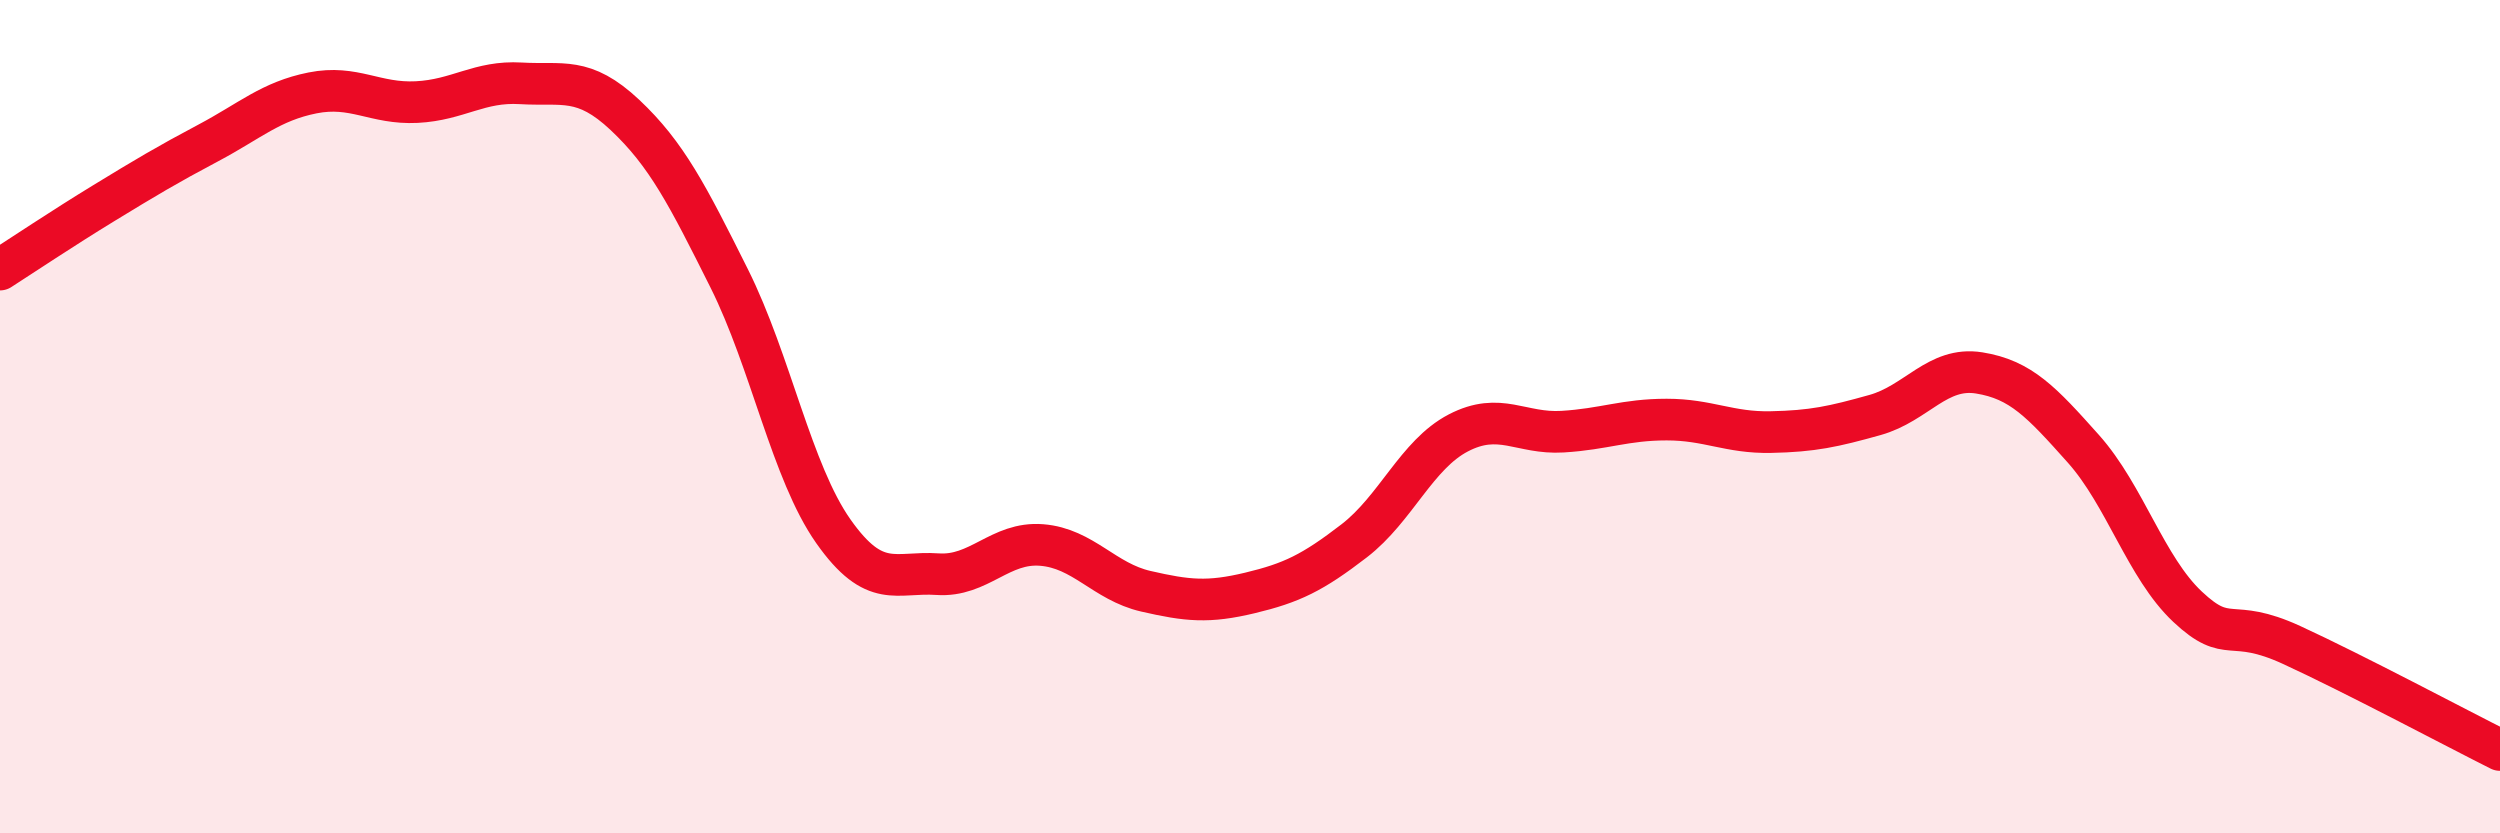
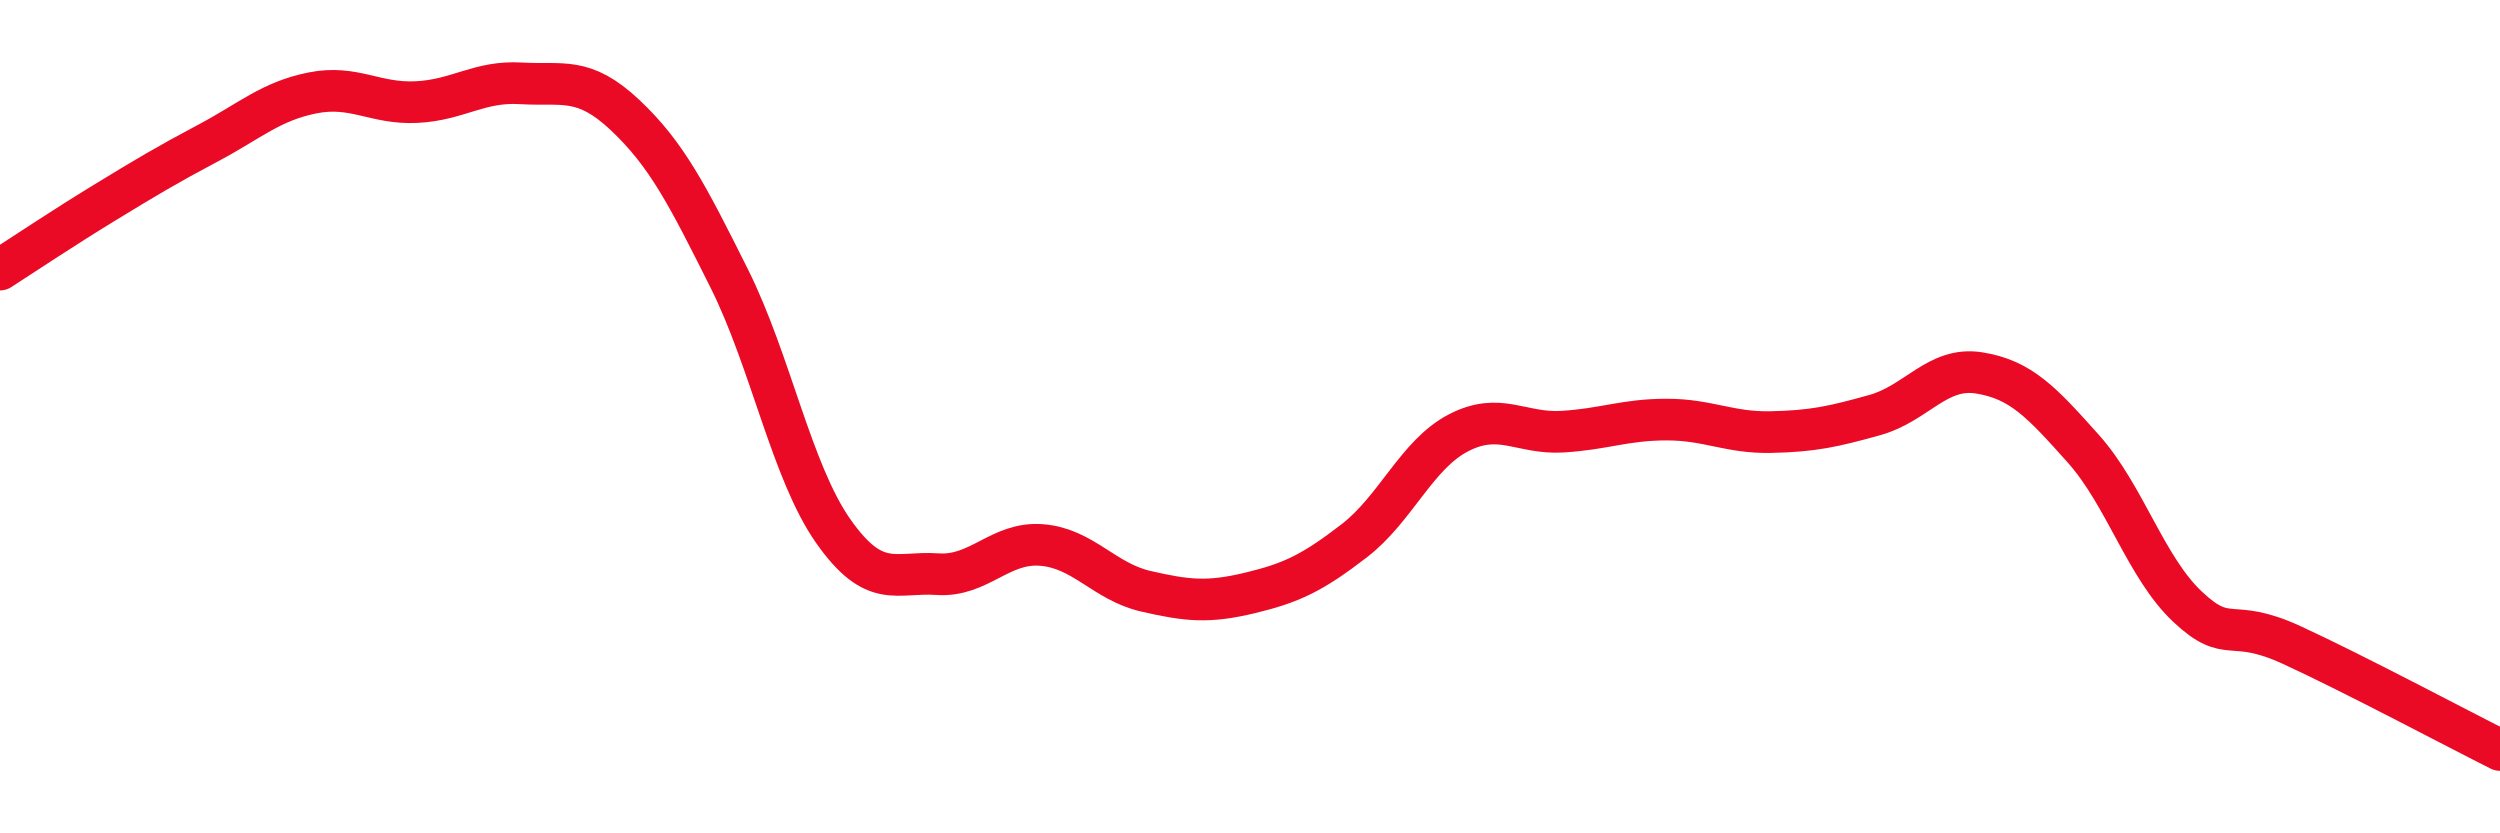
<svg xmlns="http://www.w3.org/2000/svg" width="60" height="20" viewBox="0 0 60 20">
-   <path d="M 0,6.47 C 0.5,6.15 1.5,5.48 2.5,4.87 C 3.5,4.26 4,3.96 5,3.43 C 6,2.9 6.5,2.43 7.5,2.23 C 8.5,2.03 9,2.5 10,2.45 C 11,2.4 11.5,1.94 12.5,2 C 13.5,2.06 14,1.82 15,2.76 C 16,3.7 16.5,4.68 17.5,6.68 C 18.5,8.68 19,11.33 20,12.75 C 21,14.17 21.5,13.71 22.5,13.78 C 23.5,13.85 24,13 25,13.08 C 26,13.16 26.5,13.96 27.5,14.19 C 28.5,14.42 29,14.47 30,14.23 C 31,13.99 31.5,13.75 32.5,12.98 C 33.5,12.21 34,10.91 35,10.39 C 36,9.87 36.5,10.42 37.5,10.36 C 38.5,10.3 39,10.07 40,10.07 C 41,10.07 41.5,10.39 42.5,10.37 C 43.5,10.35 44,10.24 45,9.96 C 46,9.68 46.5,8.79 47.5,8.95 C 48.5,9.11 49,9.65 50,10.77 C 51,11.89 51.5,13.62 52.5,14.56 C 53.5,15.5 53.5,14.79 55,15.48 C 56.5,16.17 59,17.5 60,18L60 20L0 20Z" fill="#EB0A25" opacity="0.1" stroke-linecap="round" stroke-linejoin="round" />
  <path d="M 0,6.47 C 0.5,6.15 1.5,5.48 2.5,4.87 C 3.5,4.26 4,3.96 5,3.43 C 6,2.9 6.5,2.43 7.5,2.23 C 8.5,2.03 9,2.5 10,2.45 C 11,2.4 11.5,1.94 12.5,2 C 13.5,2.06 14,1.82 15,2.76 C 16,3.7 16.5,4.68 17.5,6.68 C 18.5,8.68 19,11.33 20,12.75 C 21,14.17 21.5,13.71 22.5,13.78 C 23.5,13.85 24,13 25,13.08 C 26,13.16 26.5,13.96 27.5,14.19 C 28.5,14.42 29,14.47 30,14.23 C 31,13.99 31.5,13.75 32.5,12.98 C 33.5,12.21 34,10.91 35,10.39 C 36,9.87 36.5,10.42 37.5,10.36 C 38.5,10.3 39,10.07 40,10.07 C 41,10.07 41.5,10.39 42.5,10.37 C 43.5,10.35 44,10.24 45,9.96 C 46,9.68 46.5,8.79 47.5,8.95 C 48.5,9.11 49,9.65 50,10.77 C 51,11.89 51.5,13.62 52.5,14.56 C 53.5,15.5 53.5,14.79 55,15.48 C 56.5,16.17 59,17.5 60,18" stroke="#EB0A25" stroke-width="1" fill="none" stroke-linecap="round" stroke-linejoin="round" />
</svg>